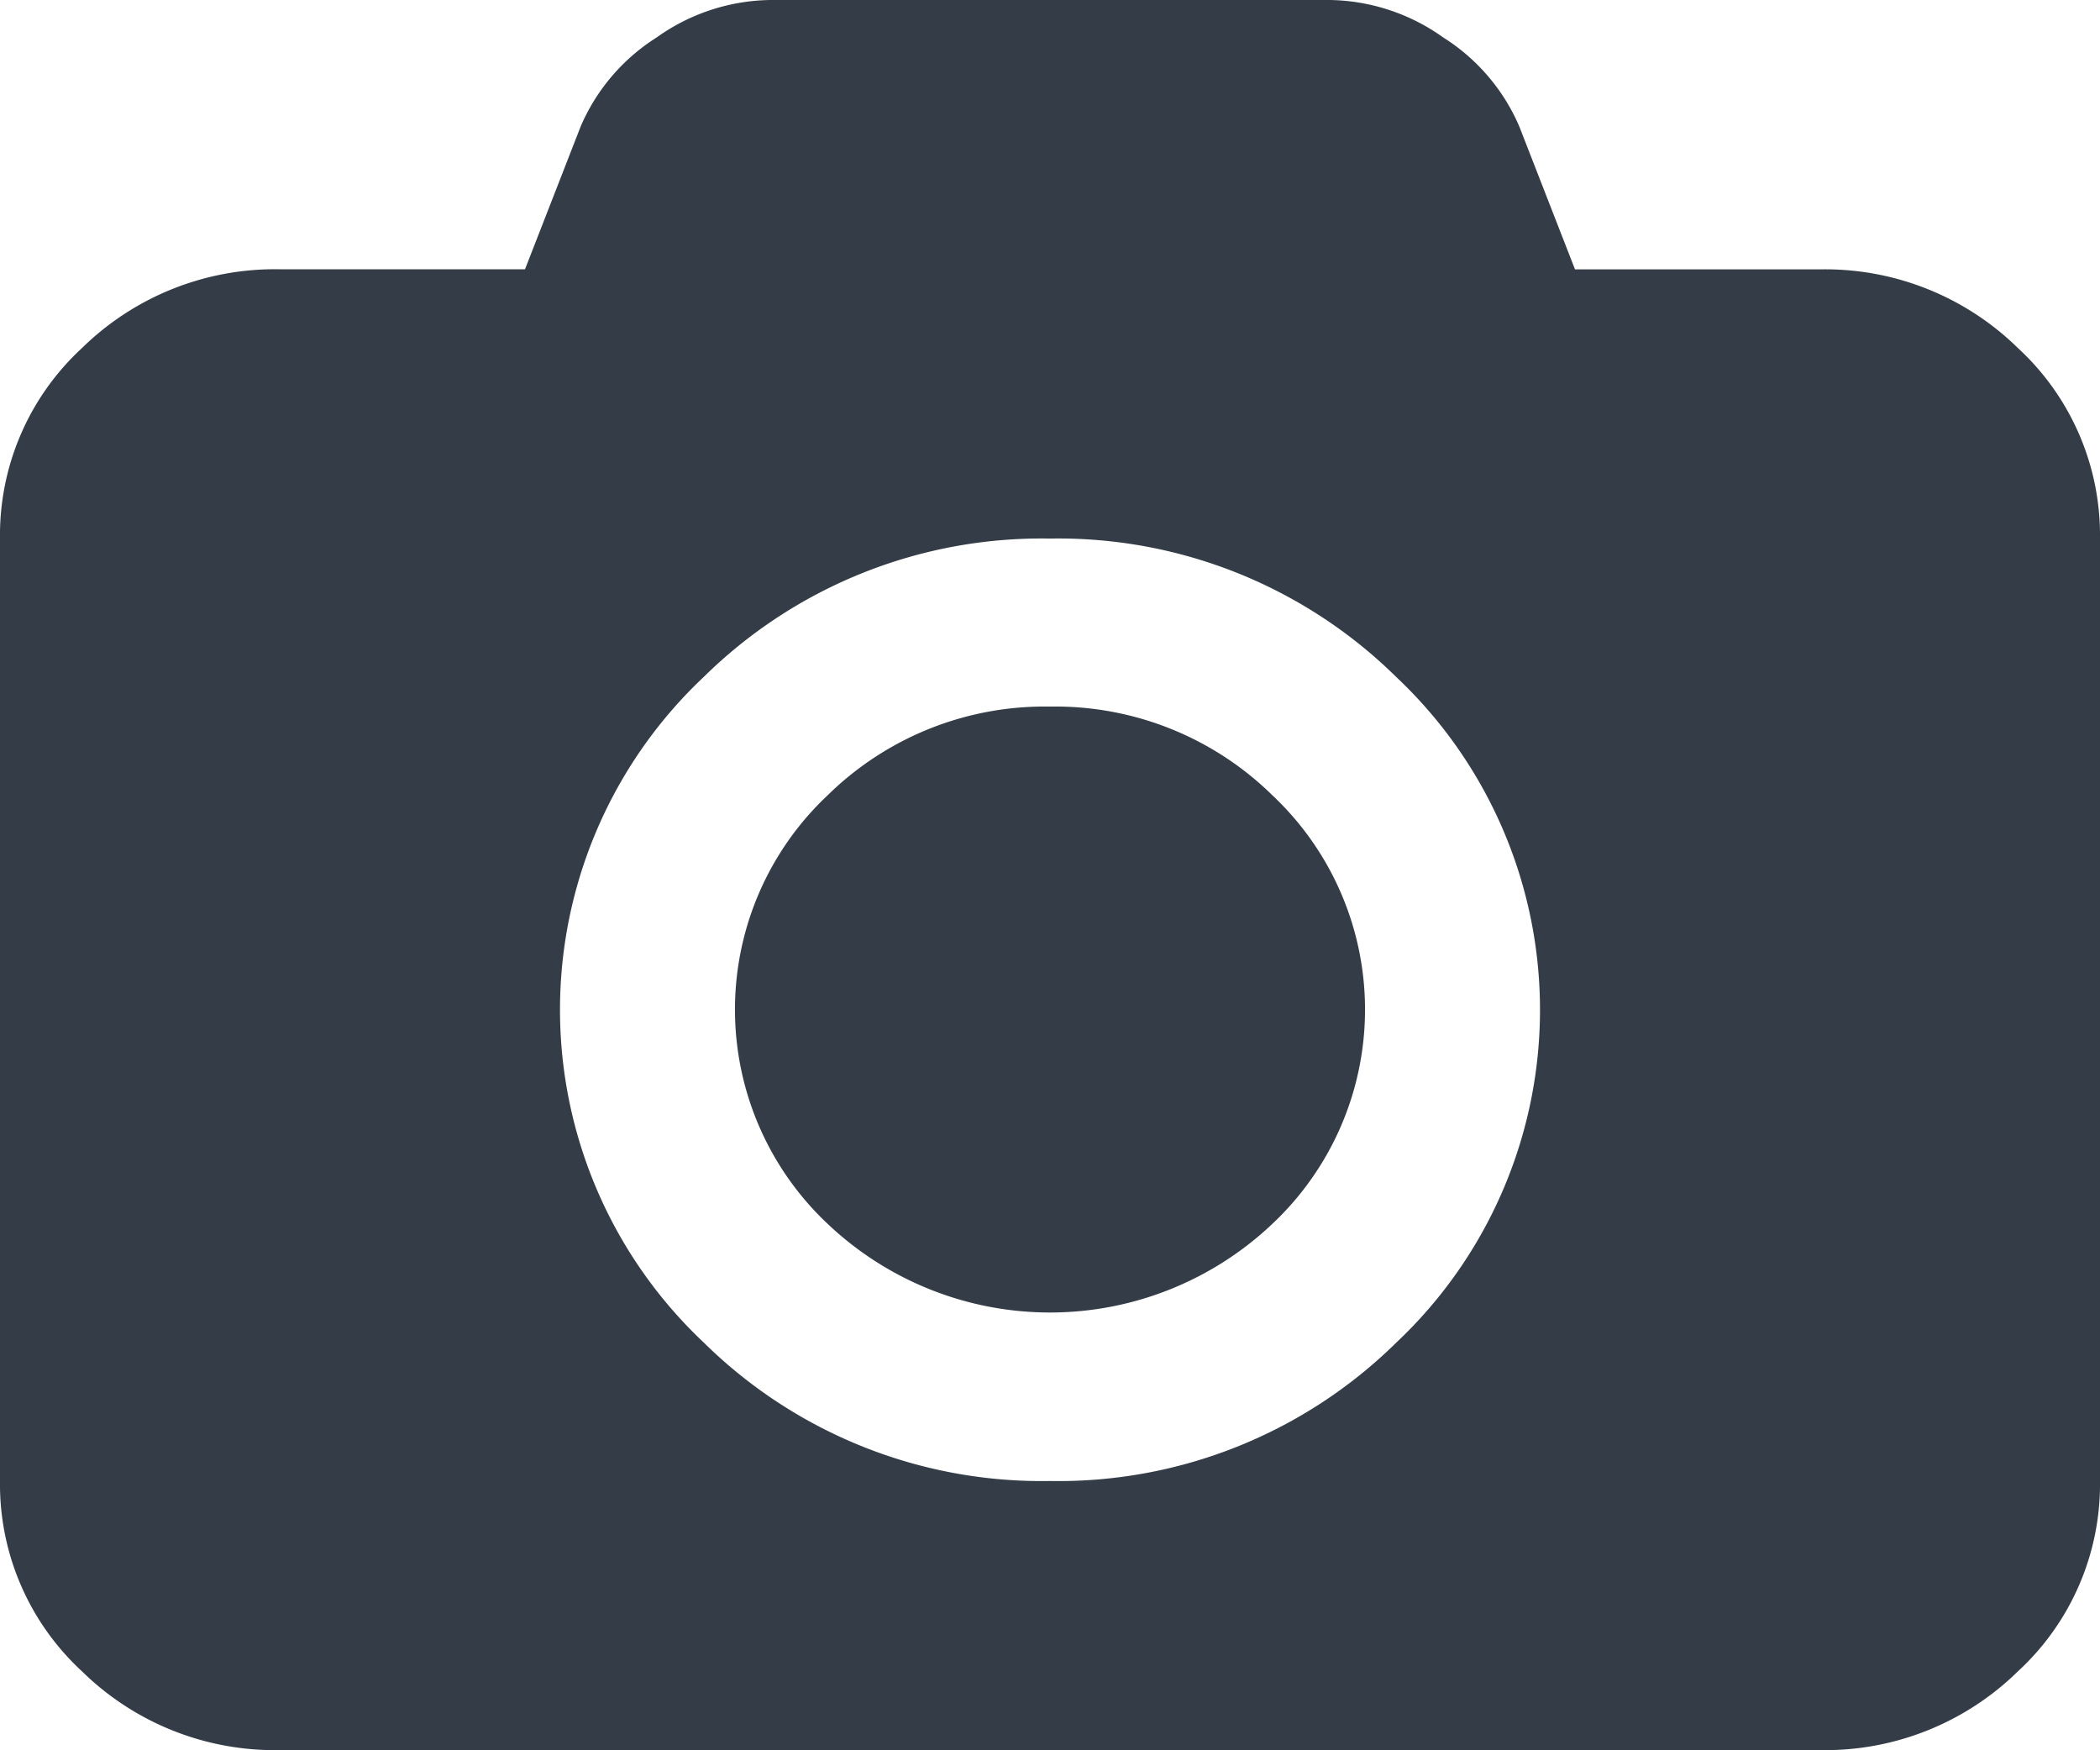
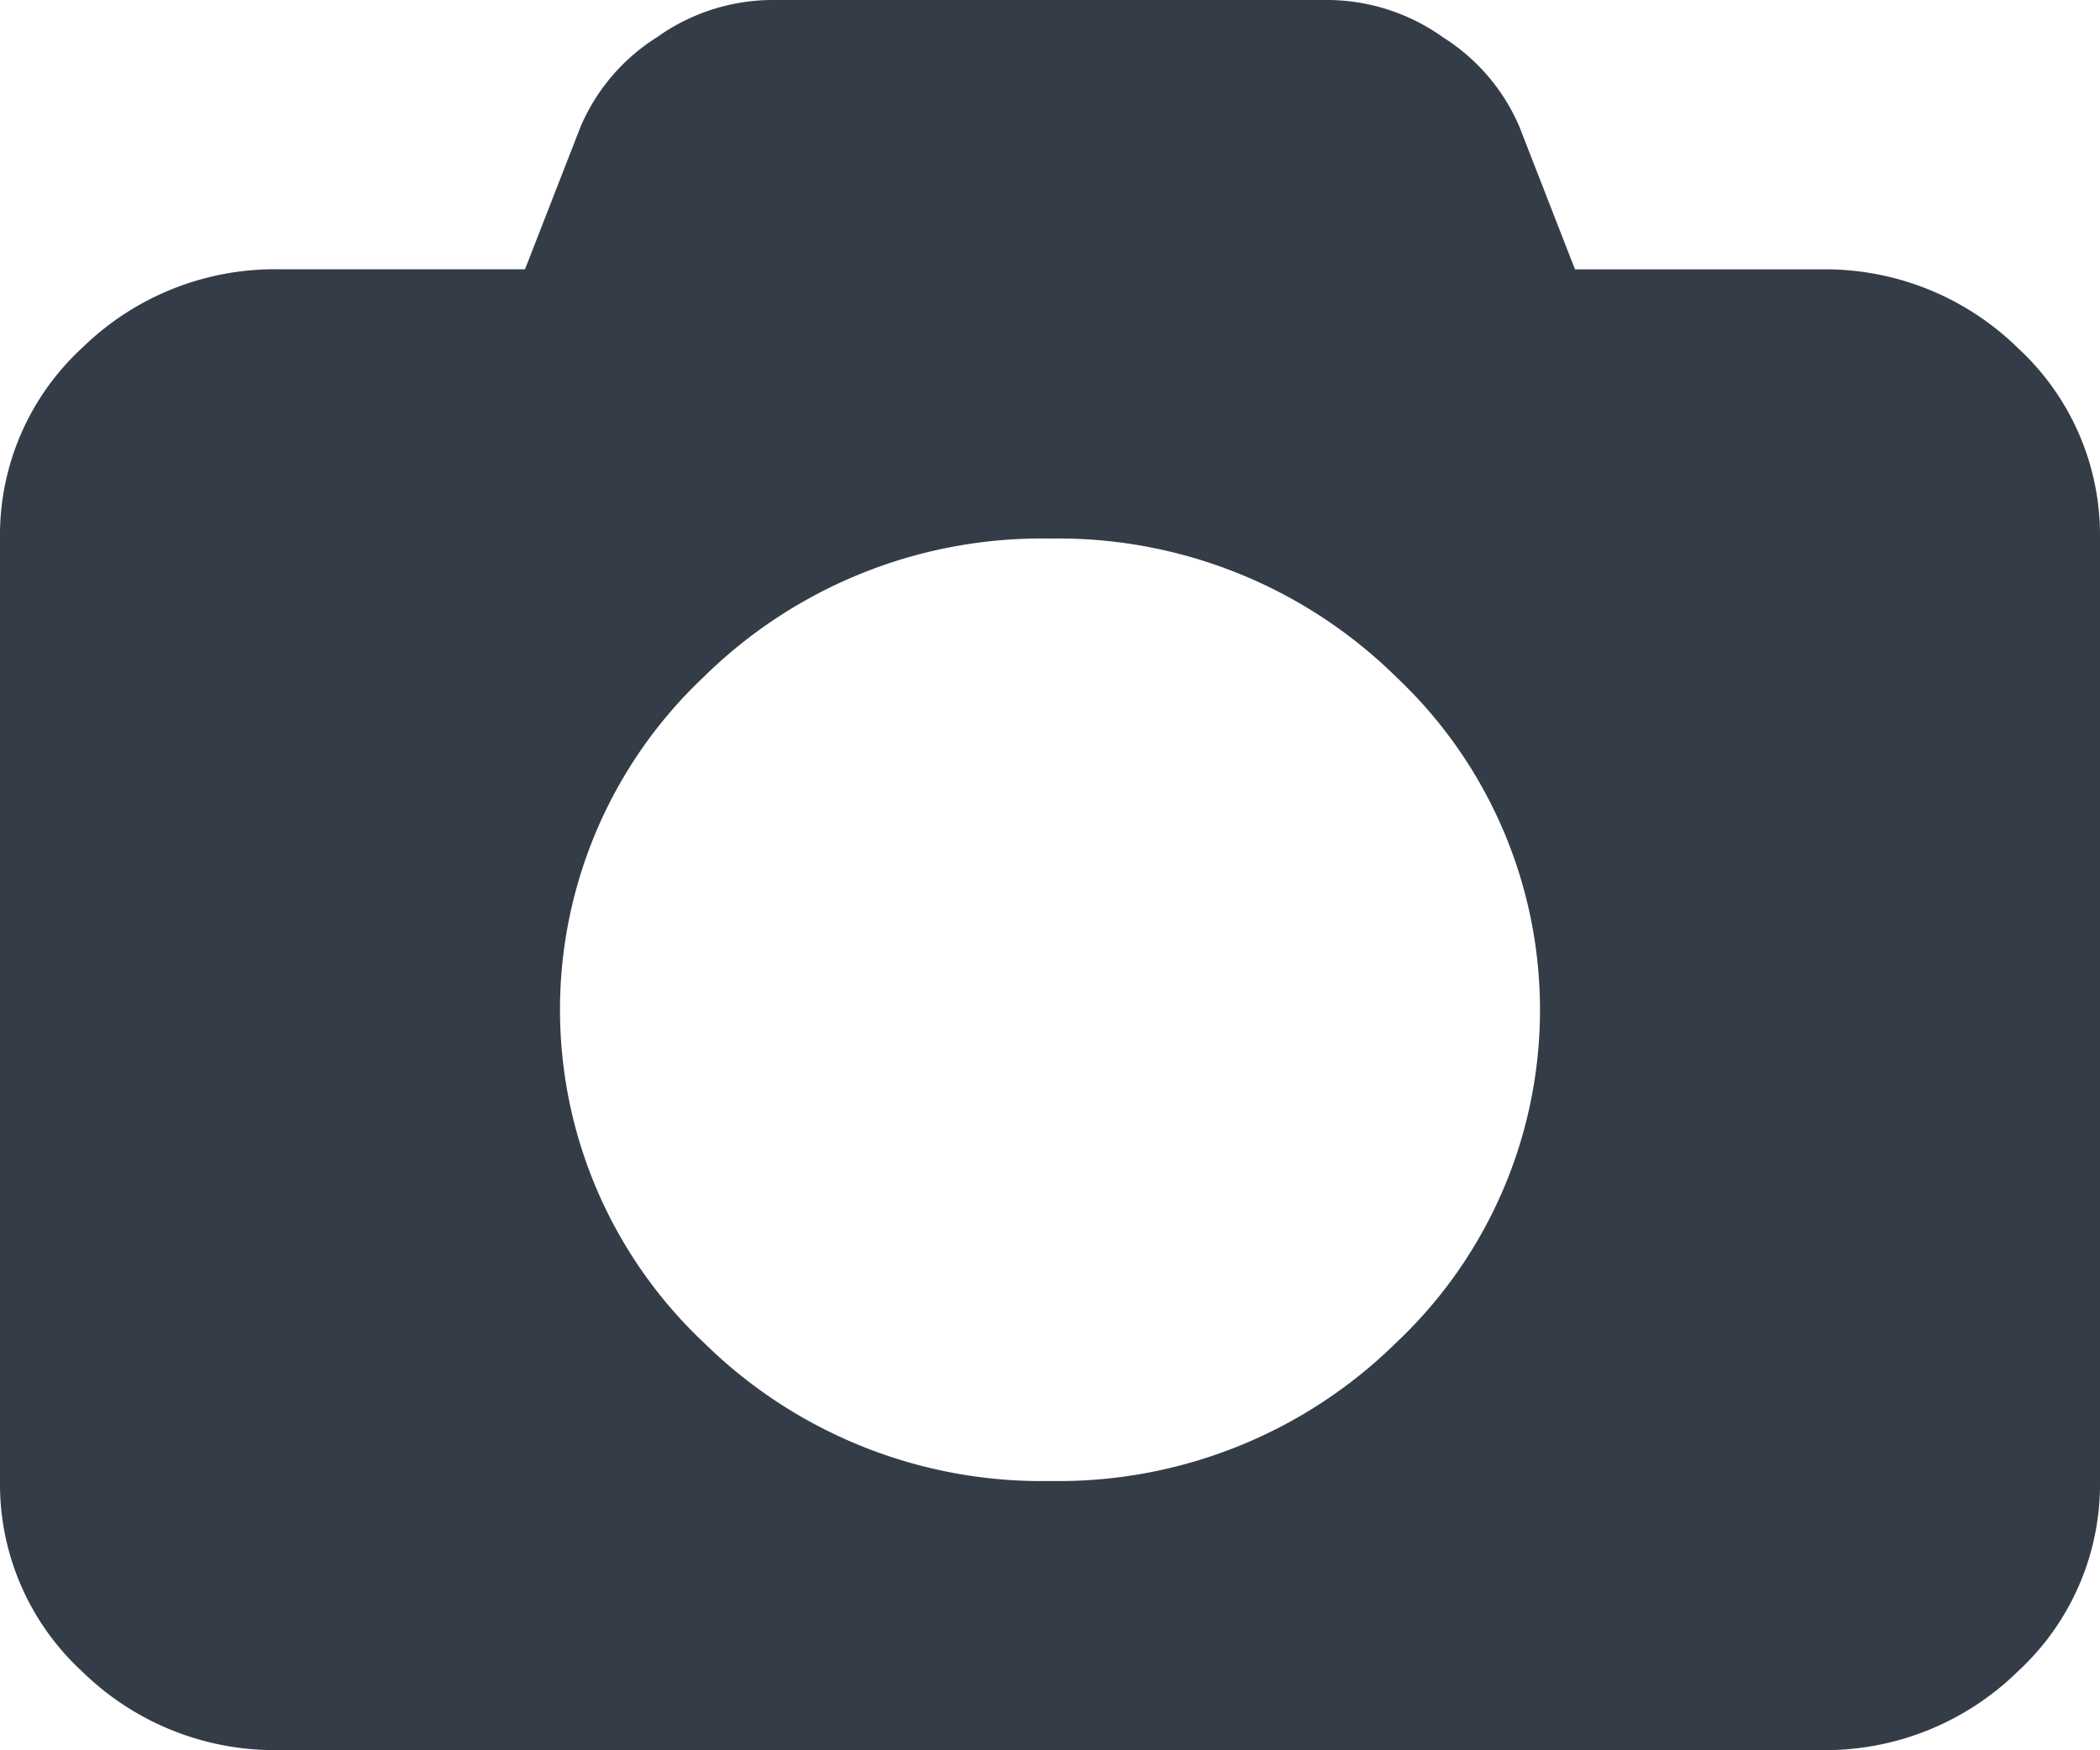
<svg xmlns="http://www.w3.org/2000/svg" width="24" height="20" viewBox="0 0 24 20">
  <g id="photograph" transform="translate(0 -36.54)">
    <g id="Group_603" data-name="Group 603" transform="translate(0 36.54)">
      <path id="Path_7849" data-name="Path 7849" d="M23.063,40.518a3.146,3.146,0,0,0-2.262-.9H18l-.637-1.634a2.253,2.253,0,0,0-.869-1.016A2.285,2.285,0,0,0,15.2,36.54H8.8a2.285,2.285,0,0,0-1.294.427,2.253,2.253,0,0,0-.869,1.016L6,39.617H3.2a3.147,3.147,0,0,0-2.263.9A2.908,2.908,0,0,0,0,42.694V53.463a2.908,2.908,0,0,0,.937,2.175,3.146,3.146,0,0,0,2.263.9H20.8a3.146,3.146,0,0,0,2.262-.9A2.908,2.908,0,0,0,24,53.463V42.694A2.908,2.908,0,0,0,23.063,40.518ZM15.956,51.883A5.5,5.5,0,0,1,12,53.463a5.5,5.5,0,0,1-3.956-1.581,5.223,5.223,0,0,1,0-7.608A5.5,5.5,0,0,1,12,42.694a5.5,5.5,0,0,1,3.956,1.581,5.223,5.223,0,0,1,0,7.608Z" transform="translate(0 -36.54)" fill="#343d47" />
-       <path id="Path_7850" data-name="Path 7850" d="M195.456,228.4a3.538,3.538,0,0,0-2.544,1.016,3.36,3.36,0,0,0,0,4.892,3.694,3.694,0,0,0,5.088,0,3.36,3.36,0,0,0,0-4.892A3.538,3.538,0,0,0,195.456,228.4Z" transform="translate(-183.456 -220.326)" fill="#343d47" />
    </g>
  </g>
</svg>